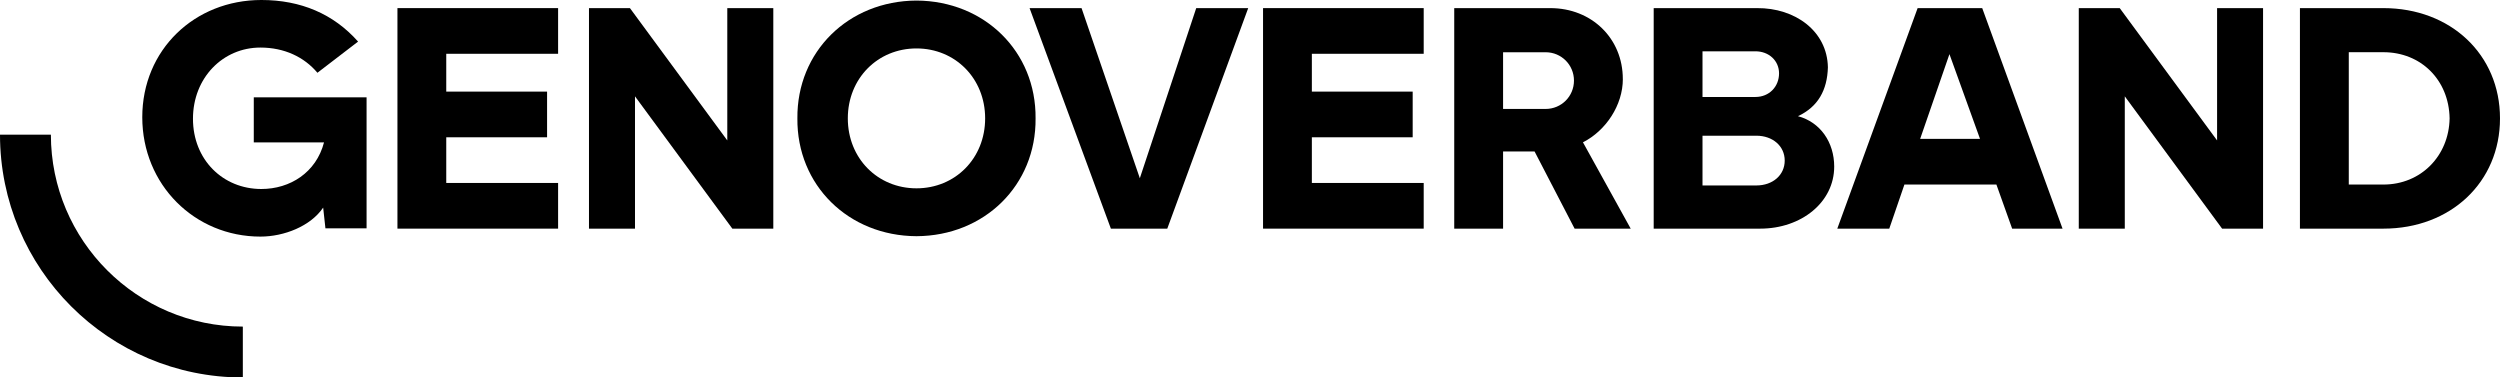
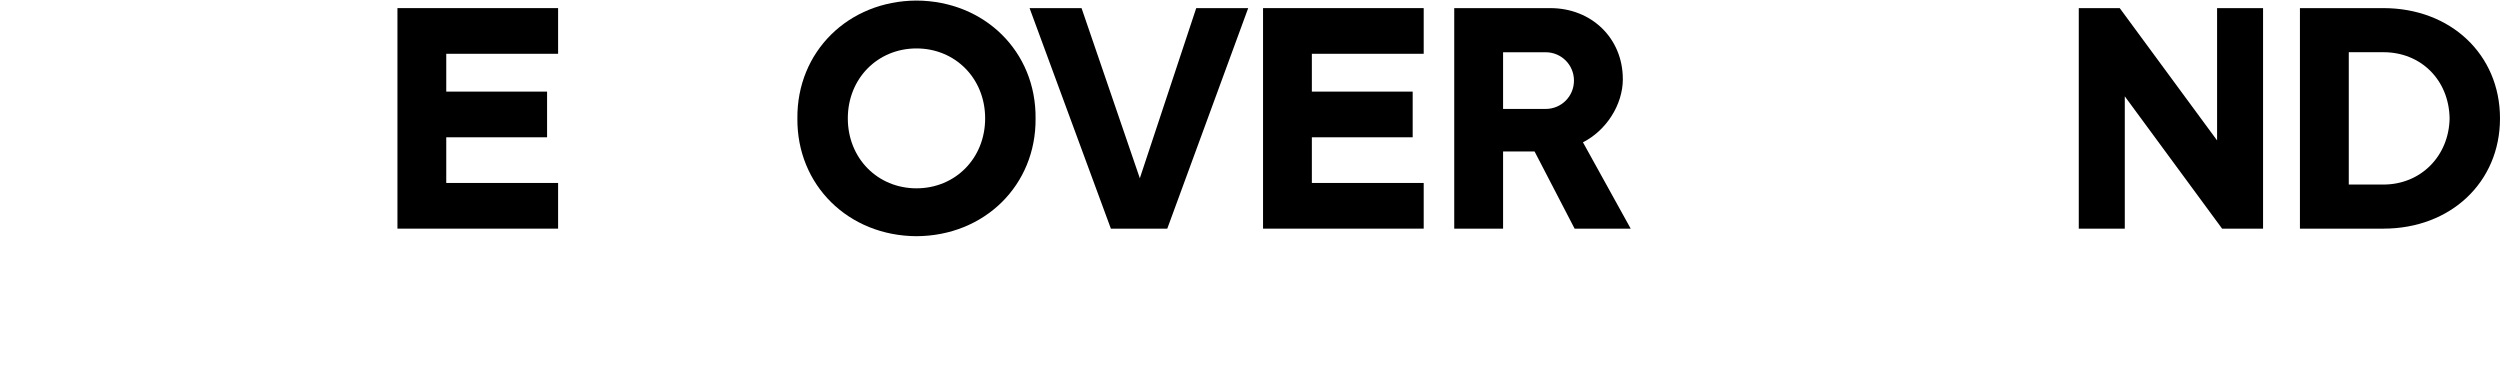
<svg xmlns="http://www.w3.org/2000/svg" height="100" viewBox="0 0 662.29 100" width="662.29">
-   <path d="m67.23 37.72h18.61c-2.09 8.01-9.01 12.35-16.61 12.35-10.18 0-18.11-7.76-18.11-18.61s7.93-18.86 17.86-18.86c6.34 0 11.6 2.5 15.11 6.68l10.77-8.26c-6.51-7.34-15.19-11.02-25.62-11.02-17.69 0-31.55 13.19-31.55 31.05s13.85 31.63 31.3 31.63c6.26 0 13.28-2.75 16.62-7.68l.6 5.49h10.9v-34.7h-29.88z" />
-   <path d="m64.33 86.52v13.48c-35.52 0-64.33-28.82-64.33-64.33h13.48c0 28.03 22.82 50.85 50.85 50.85" />
  <path d="m334.6 60.57h42.56v-12.1h-29.63v-12.1h26.71v-12.1h-26.71v-10.02h29.63v-12.1h-42.56z" />
  <path d="m429.91 20.93c0-10.77-8.26-18.78-19.2-18.78h-25.46v58.42h12.94v-20.45h8.34l10.61 20.45h14.86l-12.65-22.87c6.09-3.09 10.57-9.85 10.57-16.78zm-20.45 7.93h-11.27v-15.02h11.27c4.17 0 7.51 3.34 7.51 7.51s-3.34 7.51-7.51 7.51z" />
  <path d="m301.96 47.22-15.44-45.07h-13.77l21.54 58.42h14.94l21.44-58.42h-13.77z" />
-   <path d="m508.01 2.15-21.28 58.42h13.77l4.01-11.68h24.37l4.17 11.68h13.35l-21.28-58.42zm.67 34.64 7.76-22.45 8.1 22.45z" />
  <path d="m105.29 60.57h42.56v-12.1h-29.63v-12.1h26.71v-12.1h-26.71v-10.02h29.63v-12.1h-42.56z" />
-   <path d="m192.67 37.2-25.79-35.05h-10.85v58.42h12.19v-35.05l25.79 35.05h10.85v-58.42h-12.19z" />
  <path d="m242.79.15c-18.03.08-31.71 13.52-31.55 31.21-.17 17.69 13.52 31.13 31.55 31.21 18.03-.08 31.72-13.52 31.55-31.21.17-17.69-13.52-31.13-31.55-31.21zm0 49.74c-10.27 0-18.19-7.93-18.19-18.53s7.93-18.53 18.19-18.53 18.19 7.93 18.19 18.53-7.93 18.53-18.19 18.53z" />
-   <path d="m476.31 30.78c5.34-2.5 7.76-6.93 7.93-12.94-.17-9.6-8.68-15.77-18.78-15.69h-27.37v58.42h28.21c10.93 0 19.61-7.01 19.61-16.44 0-6.43-3.67-11.77-9.6-13.35zm-25.29-17.19h14.02c3.59 0 6.26 2.5 6.26 5.84 0 3.51-2.59 6.26-6.26 6.26h-14.02zm14.27 35.55h-14.27v-13.19h14.27c4.34 0 7.51 2.75 7.51 6.59s-3.17 6.59-7.51 6.59z" />
  <path d="m631.41 2.15h-22.12v58.42h22.12c17.78 0 30.88-12.27 30.88-29.21s-13.1-29.21-30.88-29.21zm0 46.74h-9.18v-35.06h9.18c9.93 0 17.36 7.34 17.53 17.53-.17 9.93-7.59 17.53-17.53 17.53z" />
  <path d="m587.34 37.2-25.79-35.05h-10.85v58.42h12.19v-35.05l25.78 35.05h10.85v-58.42h-12.18z" />
</svg>